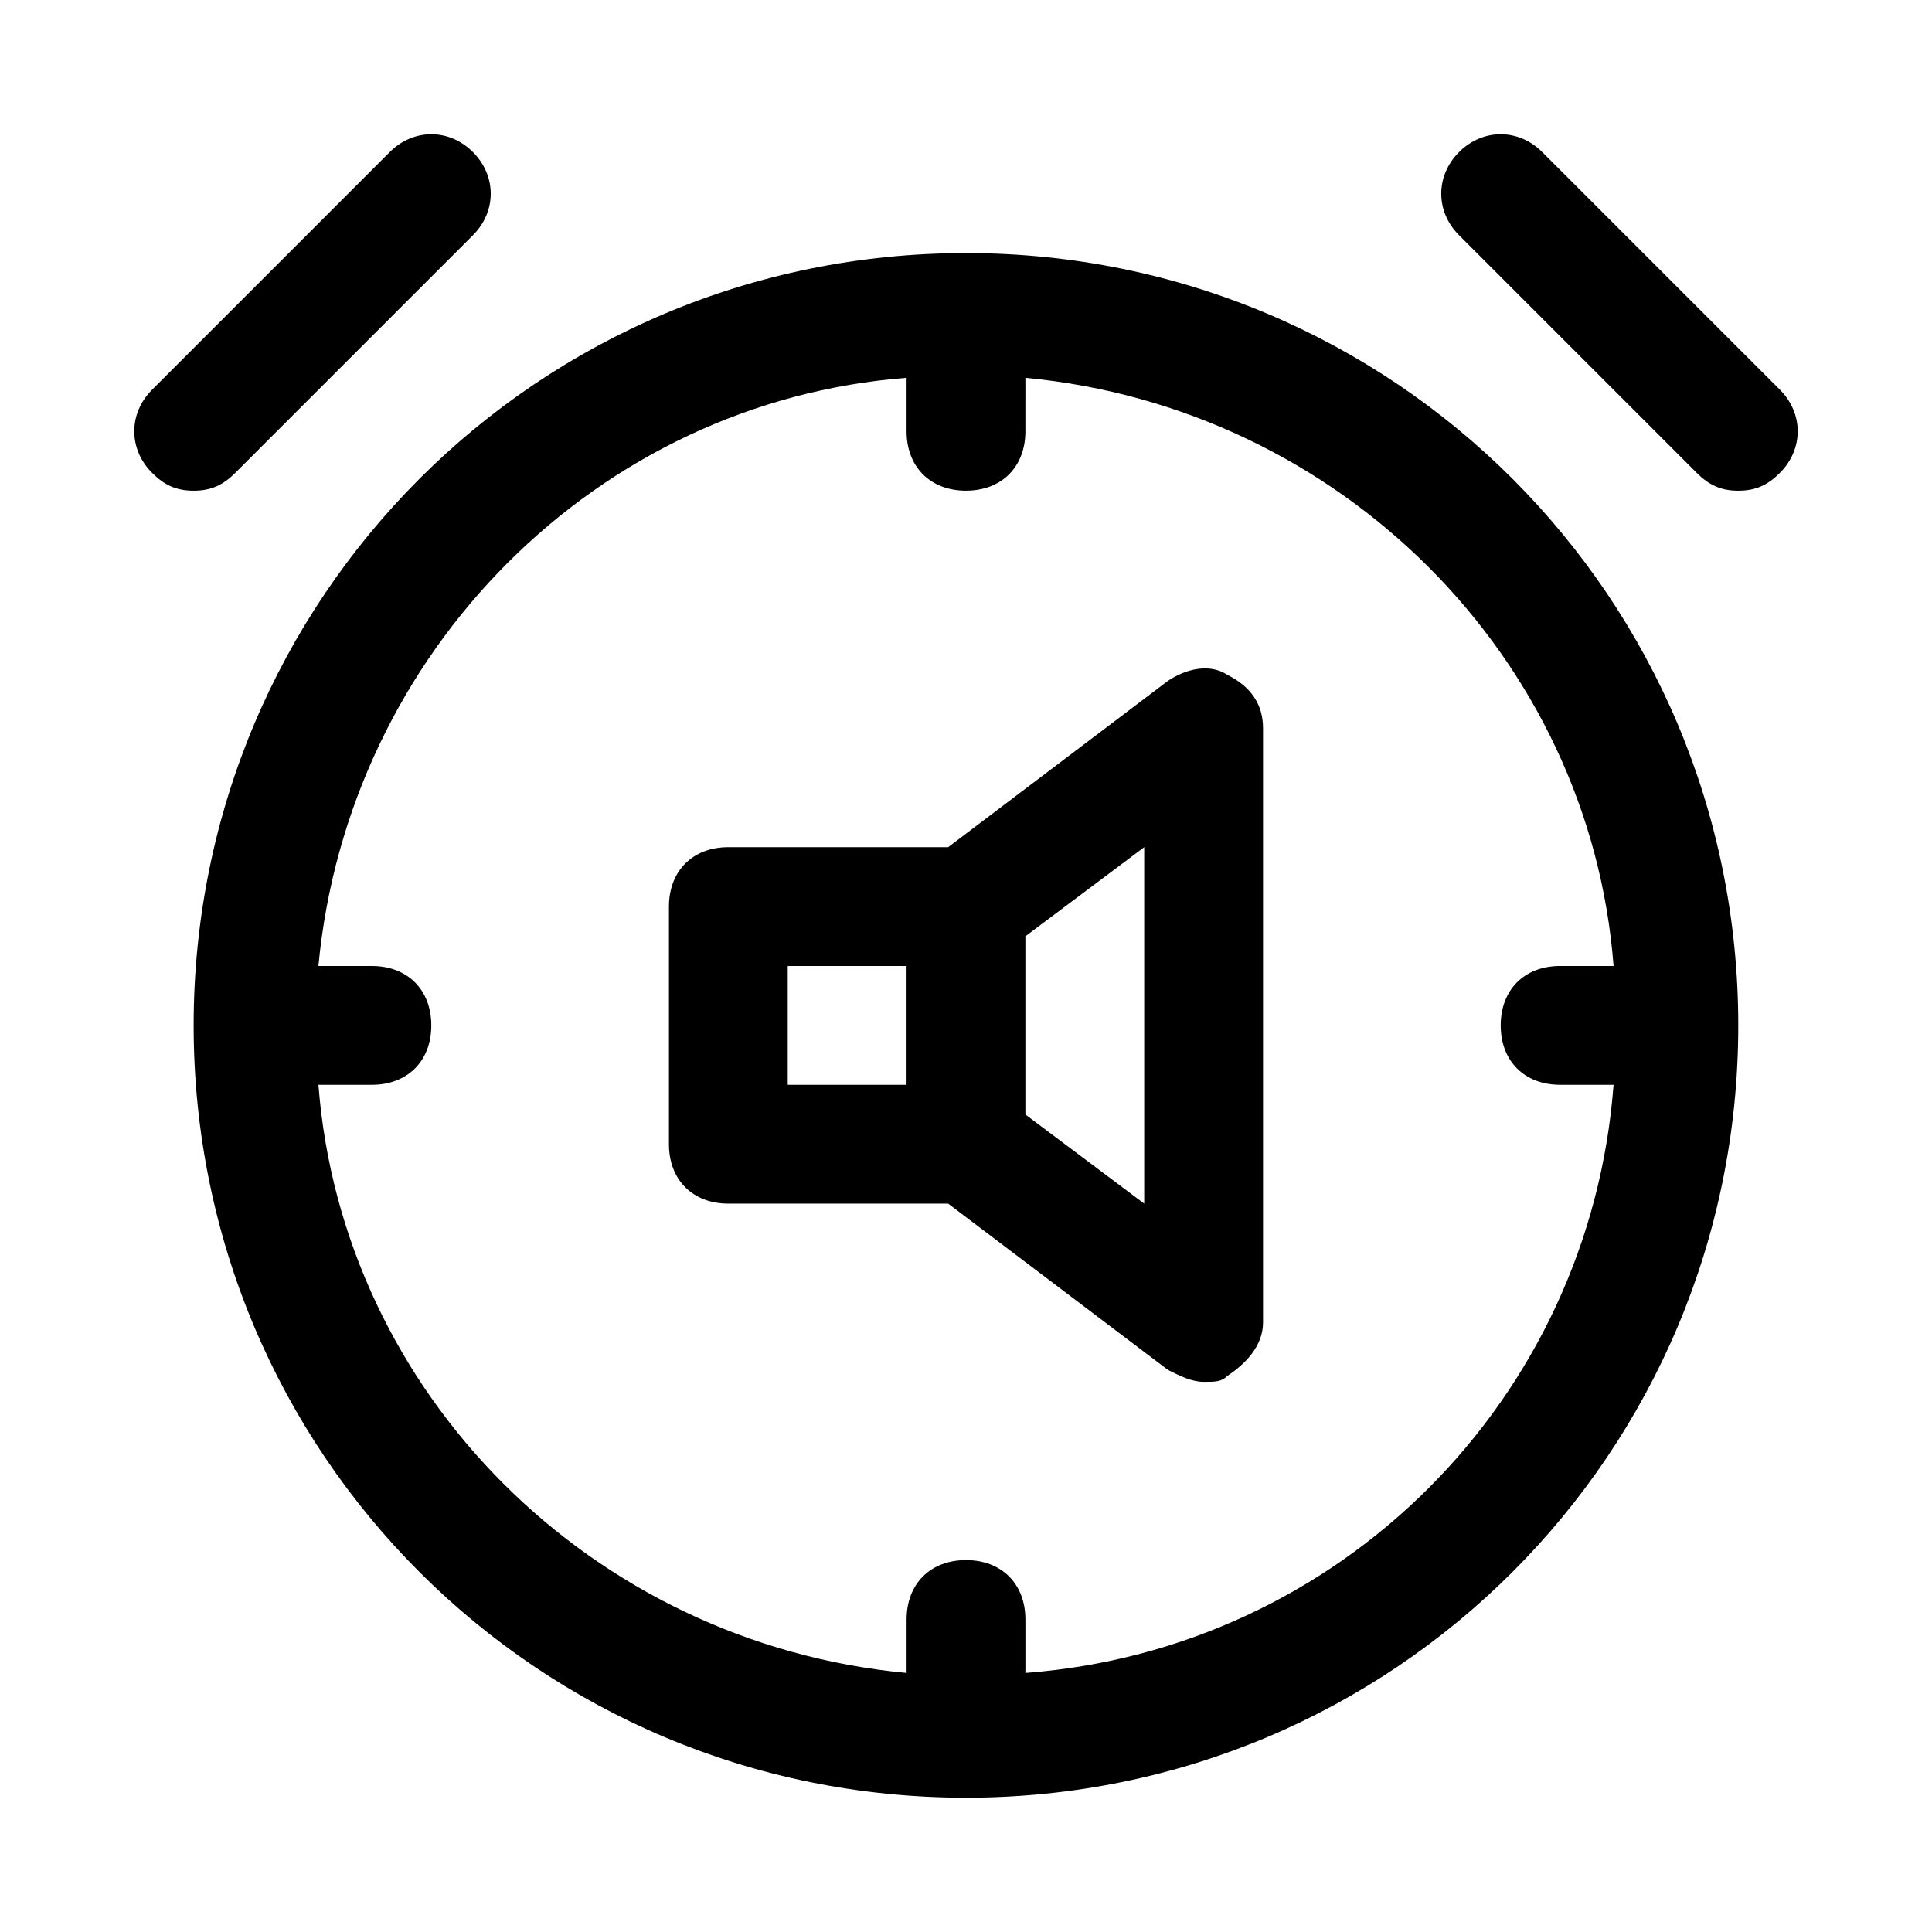
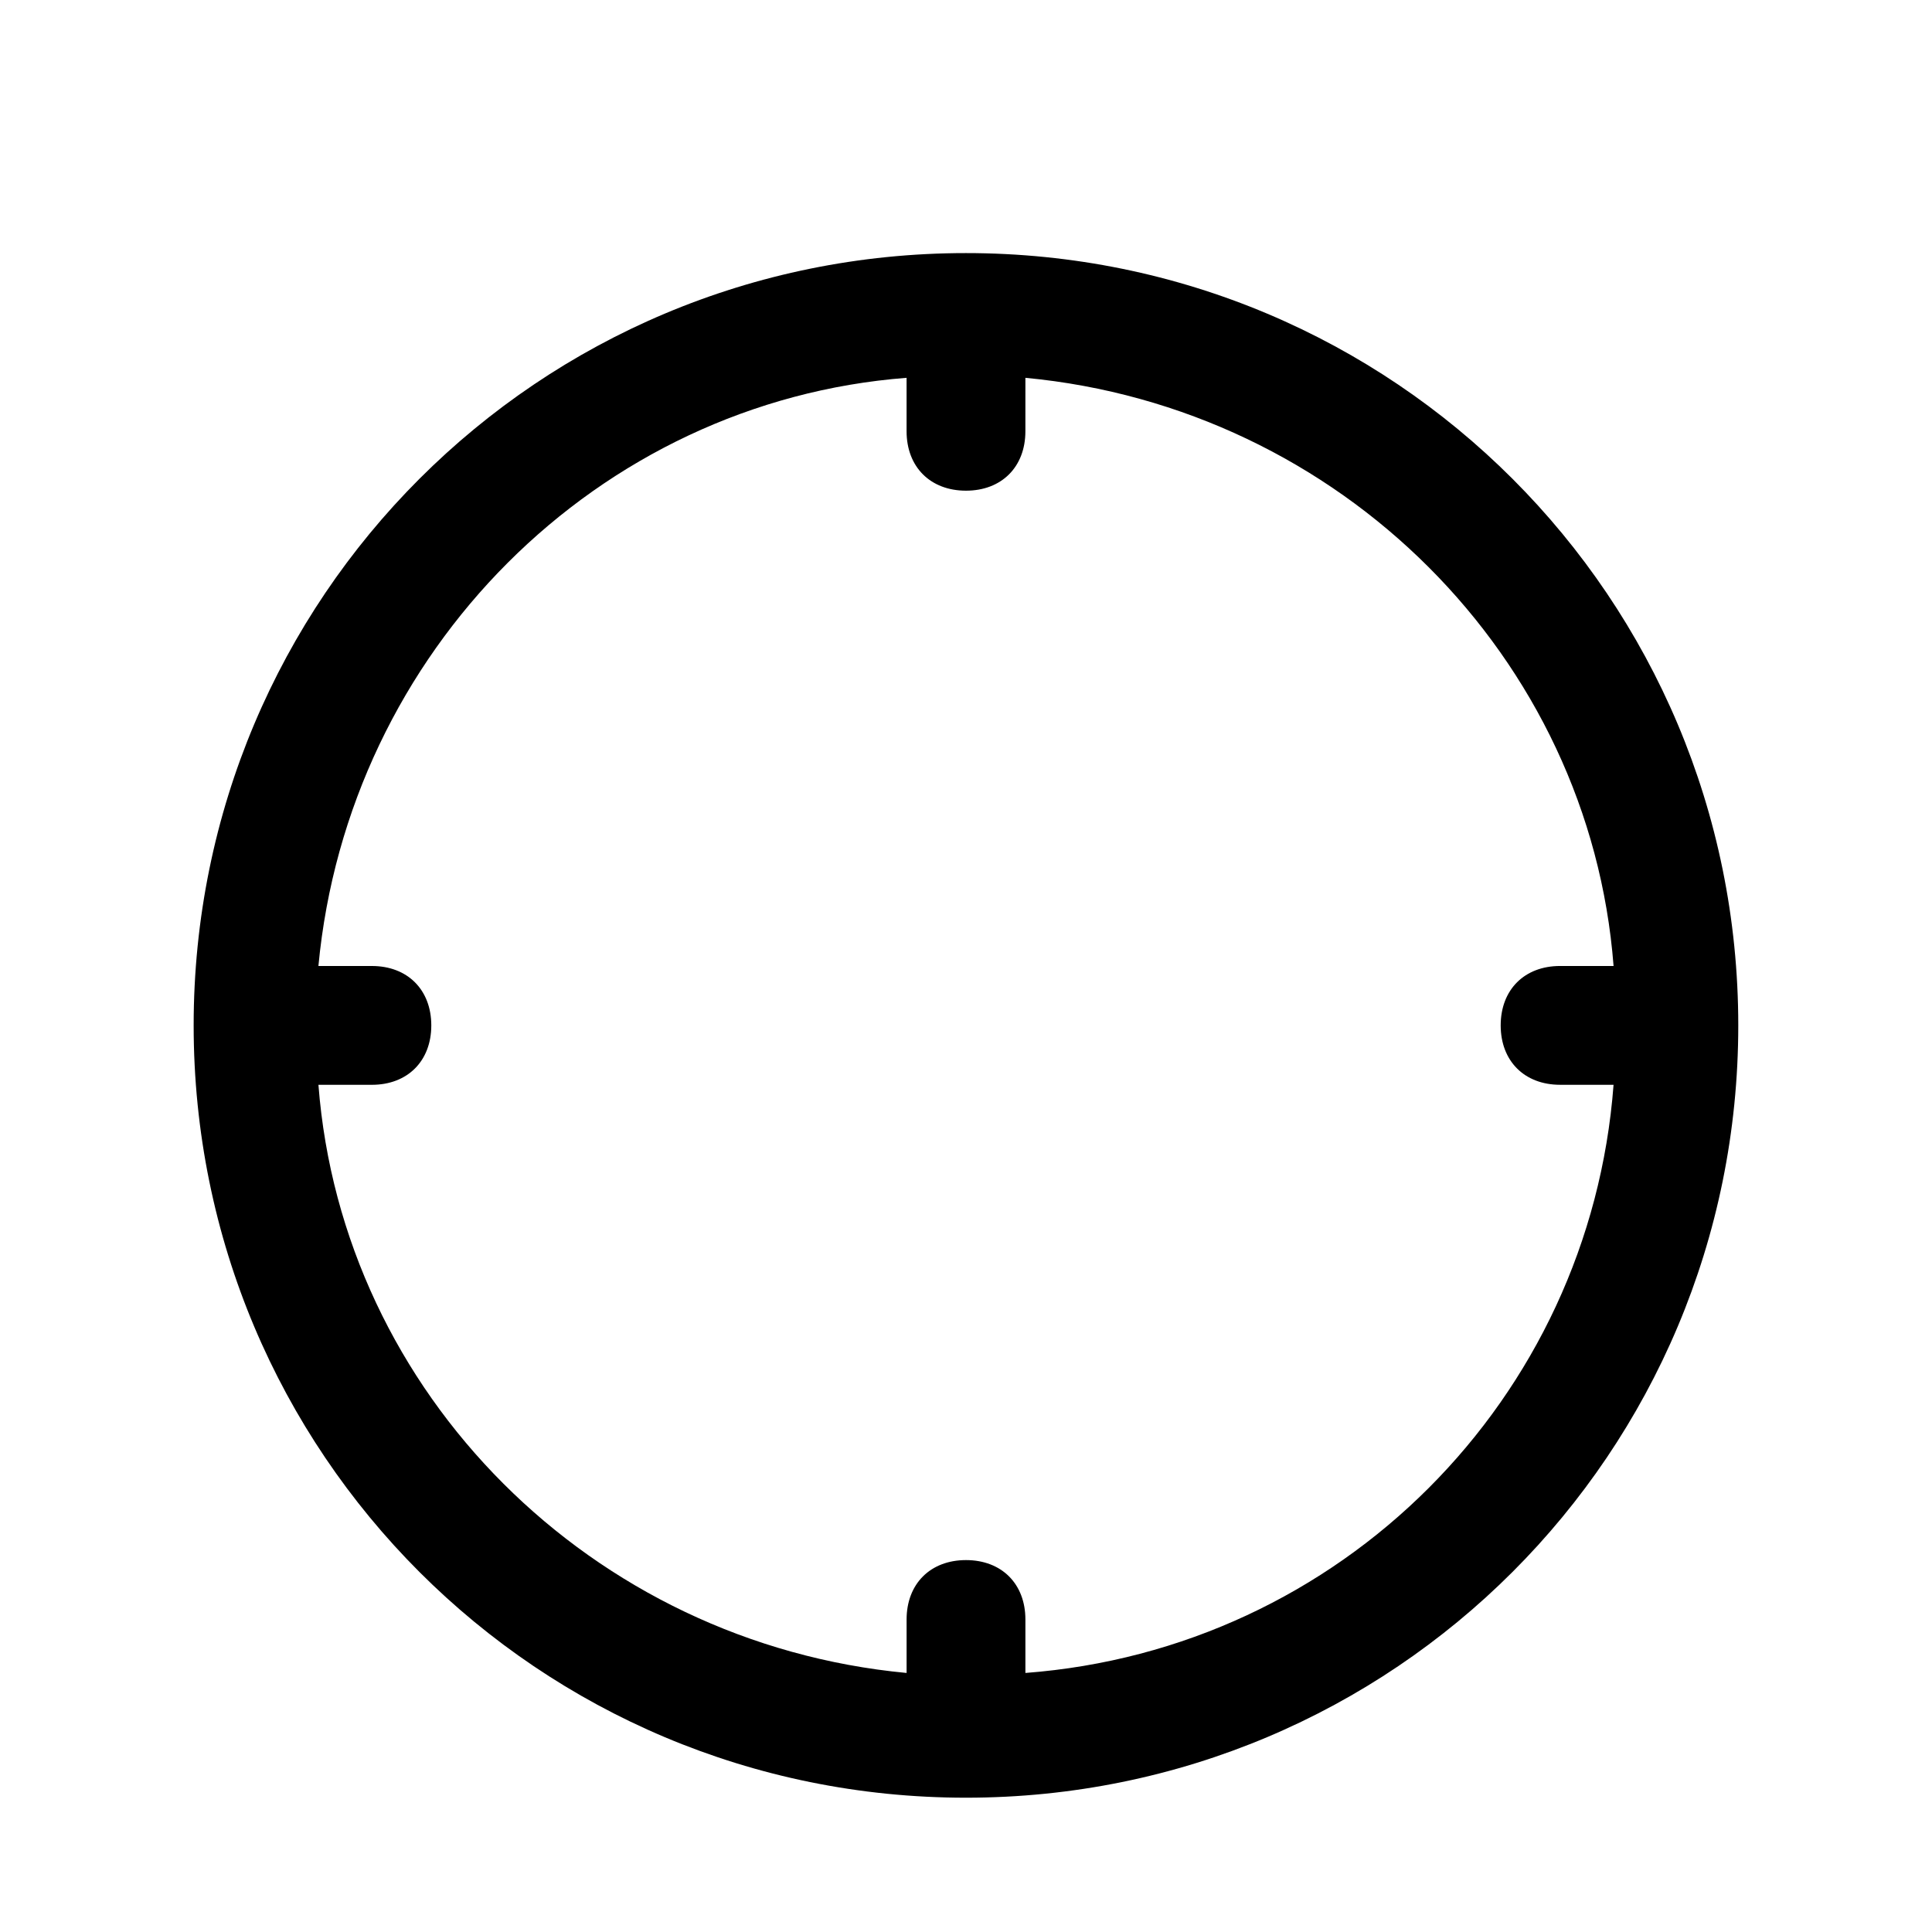
<svg xmlns="http://www.w3.org/2000/svg" fill="#000000" width="800px" height="800px" version="1.1" viewBox="144 144 512 512">
  <g>
    <path d="m400 211.07c-113.36 0-204.68 91.316-204.68 204.67 0 113.36 91.316 204.67 204.67 204.67 113.36 0 204.67-91.316 204.67-204.67 0.004-113.36-91.312-204.67-204.67-204.67zm15.742 376.28v-14.168c0-9.445-6.297-15.742-15.742-15.742s-15.742 6.297-15.742 15.742v14.168c-83.445-7.871-149.57-73.996-155.87-155.87l14.168 0.004c9.445 0 15.742-6.297 15.742-15.742 0-9.445-6.297-15.742-15.742-15.742l-14.172-0.004c7.871-83.445 73.996-149.57 155.87-155.87v14.168c0 9.445 6.297 15.742 15.742 15.742 9.445 0 15.742-6.297 15.742-15.742l0.004-14.168c83.445 7.871 149.57 73.996 155.87 155.87h-14.172c-9.445 0-15.742 6.297-15.742 15.742 0 9.445 6.297 15.742 15.742 15.742h14.168c-6.293 83.445-72.418 149.57-155.86 155.87z" />
-     <path d="m206.35 269.32 62.977-62.977c6.297-6.297 6.297-15.742 0-22.043-6.297-6.297-15.742-6.297-22.043 0l-62.977 62.977c-6.297 6.297-6.297 15.742 0 22.043 3.148 3.148 6.297 4.723 11.02 4.723 4.727 0 7.875-1.574 11.023-4.723z" />
-     <path d="m552.71 184.3c-6.297-6.297-15.742-6.297-22.043 0-6.297 6.297-6.297 15.742 0 22.043l62.977 62.977c3.152 3.148 6.301 4.723 11.023 4.723s7.871-1.574 11.02-4.723c6.297-6.297 6.297-15.742 0-22.043z" />
-     <path d="m469.27 322.85c-4.723-3.148-11.02-1.574-15.742 1.574l-58.258 44.086h-58.25c-9.445 0-15.742 6.297-15.742 15.742v62.977c0 9.445 6.297 15.742 15.742 15.742h58.254l58.254 44.082c3.148 1.574 6.297 3.148 9.445 3.148 3.148 0 4.723 0 6.297-1.574 4.723-3.148 9.445-7.871 9.445-14.168v-157.44c0-6.297-3.148-11.023-9.445-14.172zm-116.51 77.148h31.488v31.488h-31.488zm94.465 62.977-31.488-23.617v-47.23l31.488-23.617z" />
  </g>
</svg>